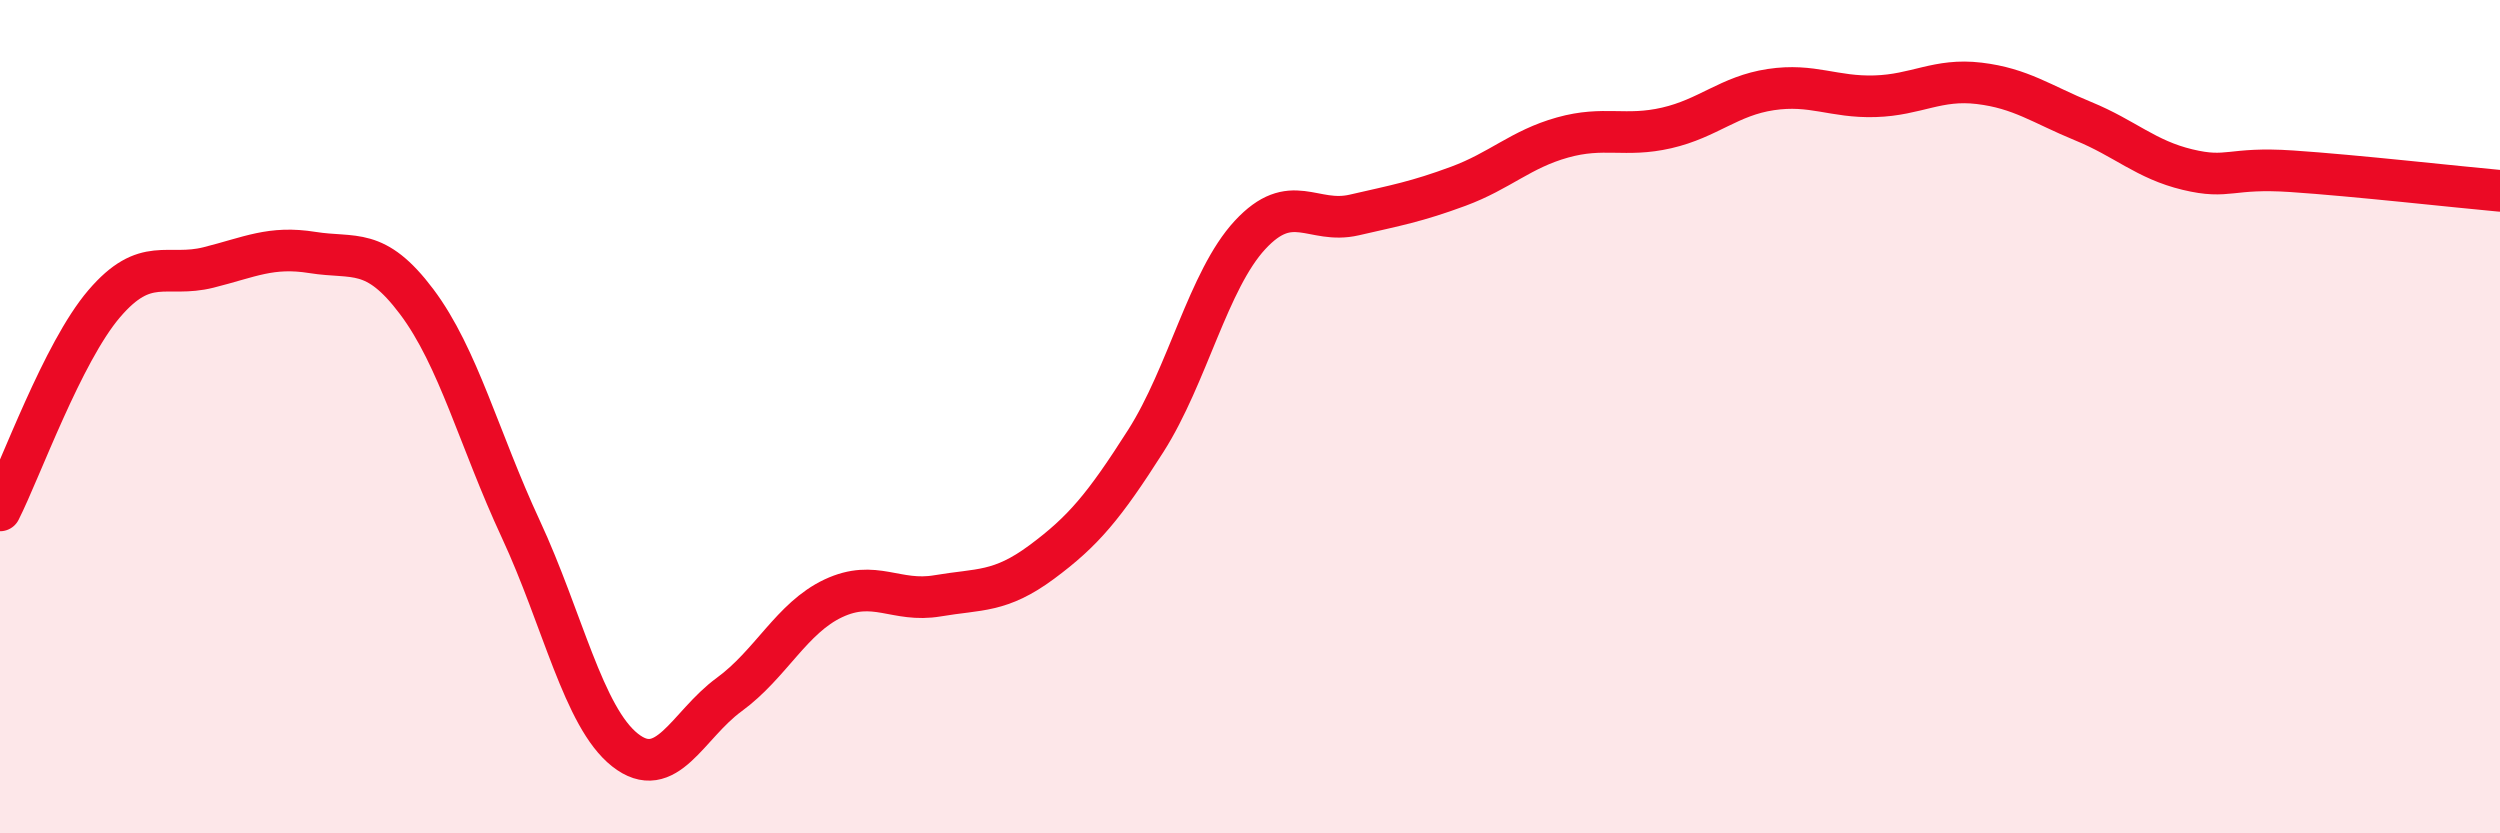
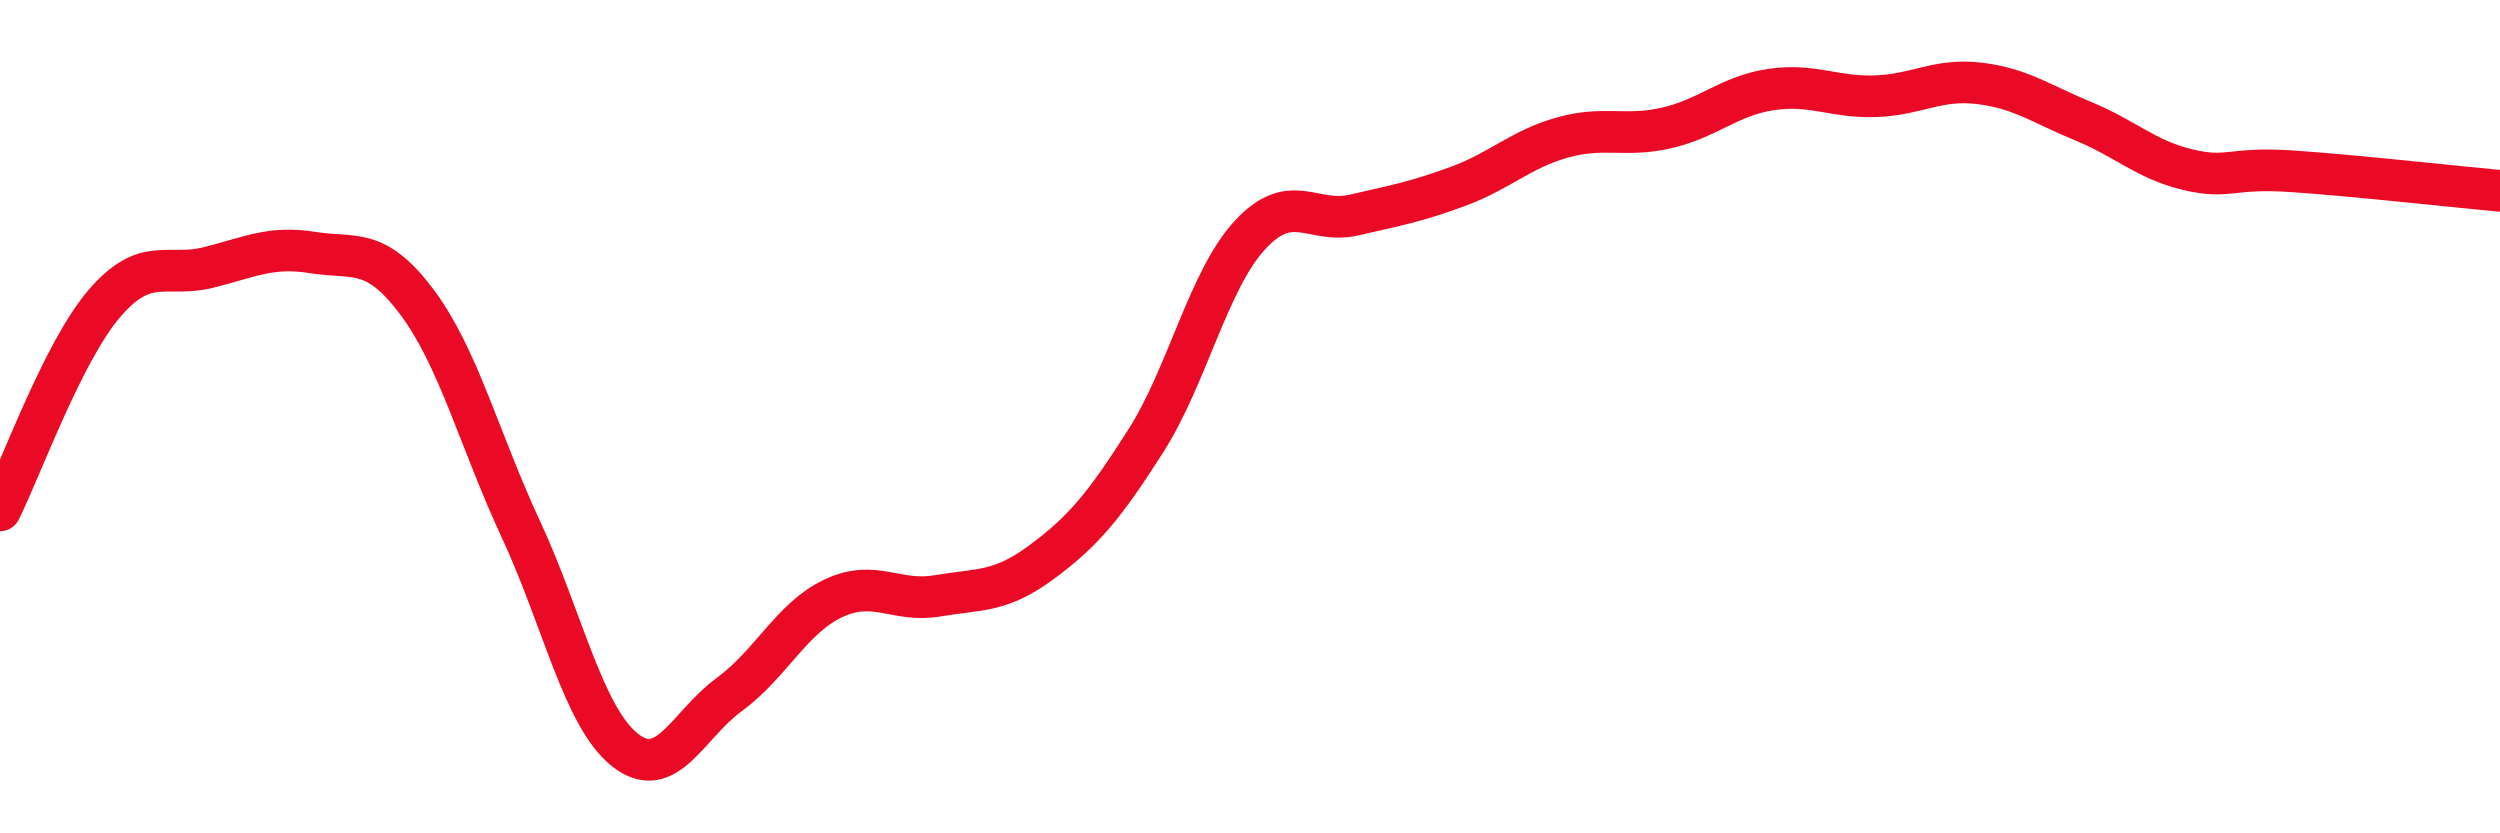
<svg xmlns="http://www.w3.org/2000/svg" width="60" height="20" viewBox="0 0 60 20">
-   <path d="M 0,12.25 C 0.5,11.26 1.5,8.46 2.5,7.29 C 3.5,6.12 4,6.67 5,6.42 C 6,6.17 6.5,5.9 7.5,6.06 C 8.5,6.22 9,5.91 10,7.24 C 11,8.57 11.5,10.55 12.5,12.7 C 13.5,14.85 14,17.21 15,18 C 16,18.79 16.5,17.4 17.5,16.67 C 18.5,15.94 19,14.83 20,14.36 C 21,13.89 21.5,14.47 22.5,14.3 C 23.5,14.13 24,14.23 25,13.49 C 26,12.75 26.5,12.15 27.5,10.58 C 28.5,9.01 29,6.72 30,5.64 C 31,4.56 31.5,5.39 32.5,5.16 C 33.5,4.93 34,4.84 35,4.47 C 36,4.1 36.5,3.58 37.5,3.3 C 38.5,3.02 39,3.3 40,3.07 C 41,2.84 41.5,2.3 42.5,2.15 C 43.5,2 44,2.34 45,2.31 C 46,2.28 46.5,1.88 47.5,2 C 48.5,2.12 49,2.5 50,2.91 C 51,3.32 51.5,3.83 52.5,4.07 C 53.5,4.31 53.5,4.01 55,4.11 C 56.5,4.21 59,4.49 60,4.58L60 20L0 20Z" fill="#EB0A25" opacity="0.1" stroke-linecap="round" stroke-linejoin="round" />
  <path d="M 0,12.25 C 0.5,11.26 1.5,8.46 2.5,7.29 C 3.5,6.12 4,6.67 5,6.42 C 6,6.17 6.5,5.9 7.5,6.06 C 8.5,6.22 9,5.91 10,7.24 C 11,8.57 11.5,10.55 12.5,12.7 C 13.5,14.85 14,17.21 15,18 C 16,18.79 16.5,17.4 17.5,16.67 C 18.5,15.94 19,14.83 20,14.36 C 21,13.89 21.5,14.47 22.5,14.3 C 23.5,14.13 24,14.23 25,13.49 C 26,12.75 26.5,12.15 27.5,10.58 C 28.5,9.01 29,6.72 30,5.64 C 31,4.56 31.5,5.39 32.5,5.16 C 33.5,4.93 34,4.84 35,4.47 C 36,4.1 36.5,3.58 37.5,3.3 C 38.5,3.02 39,3.3 40,3.07 C 41,2.84 41.5,2.3 42.5,2.15 C 43.5,2 44,2.34 45,2.31 C 46,2.28 46.5,1.88 47.5,2 C 48.5,2.12 49,2.5 50,2.91 C 51,3.32 51.5,3.83 52.5,4.07 C 53.5,4.31 53.5,4.01 55,4.11 C 56.5,4.21 59,4.49 60,4.58" stroke="#EB0A25" stroke-width="1" fill="none" stroke-linecap="round" stroke-linejoin="round" />
</svg>